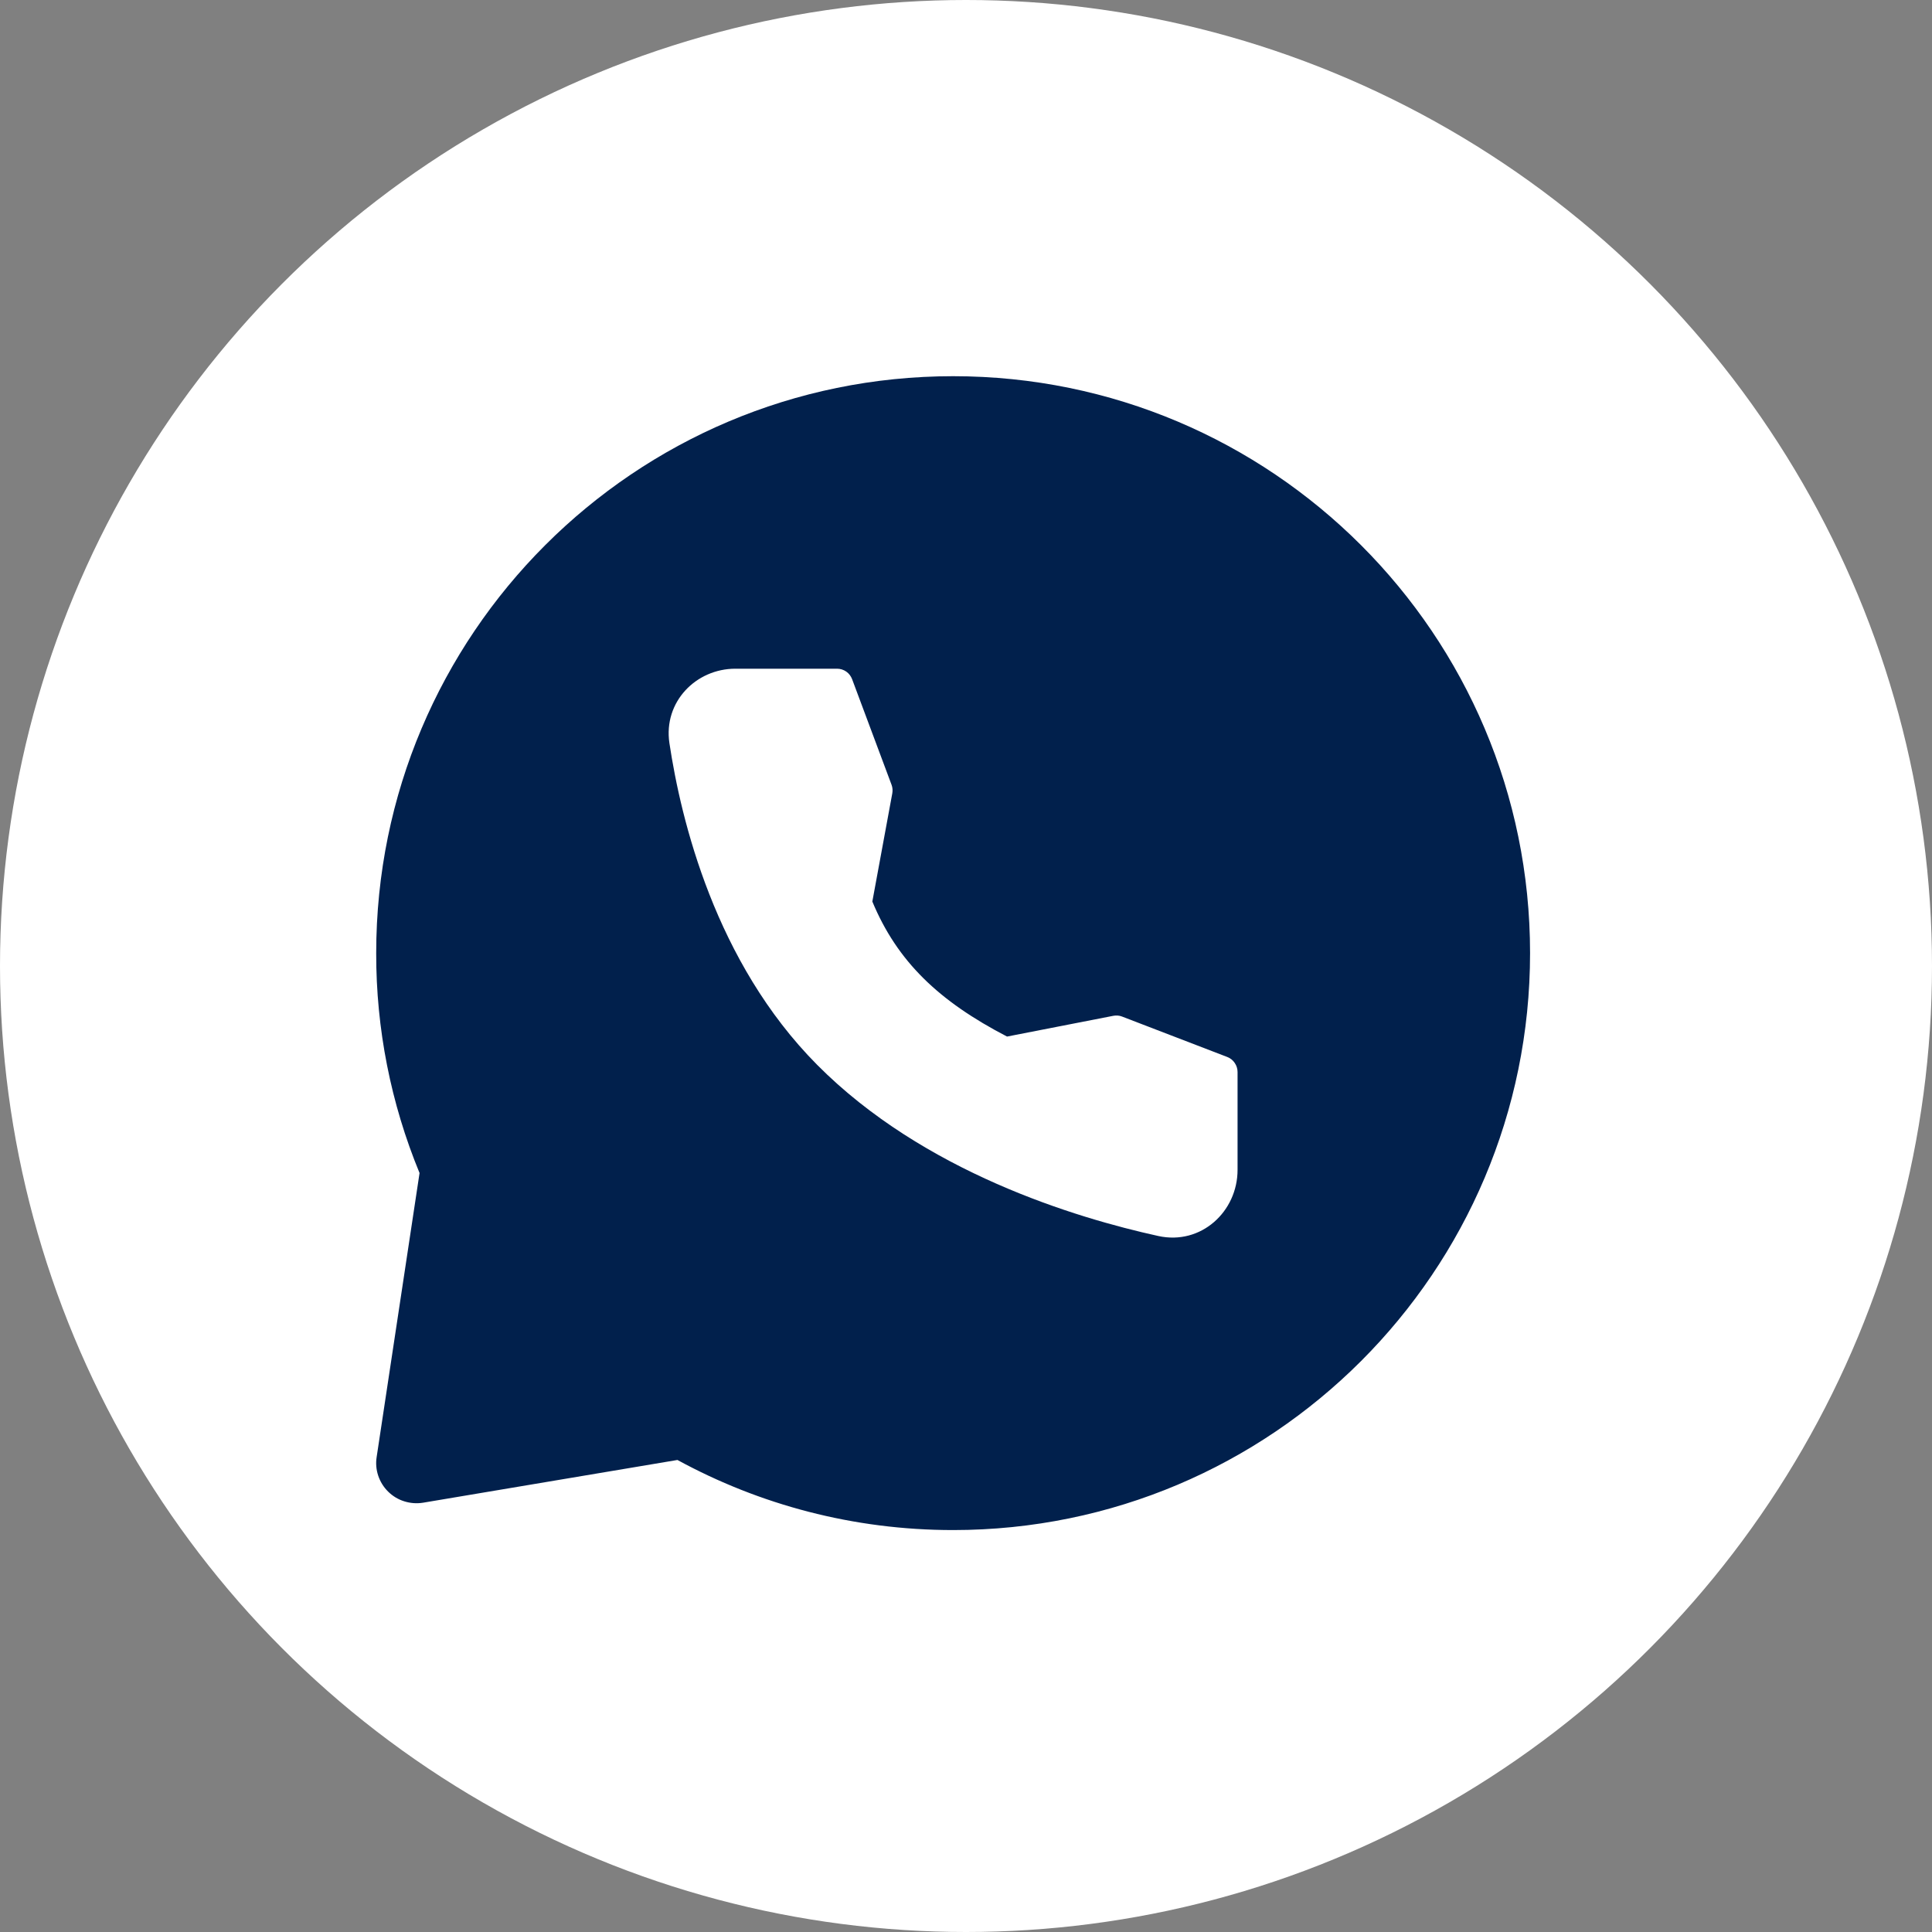
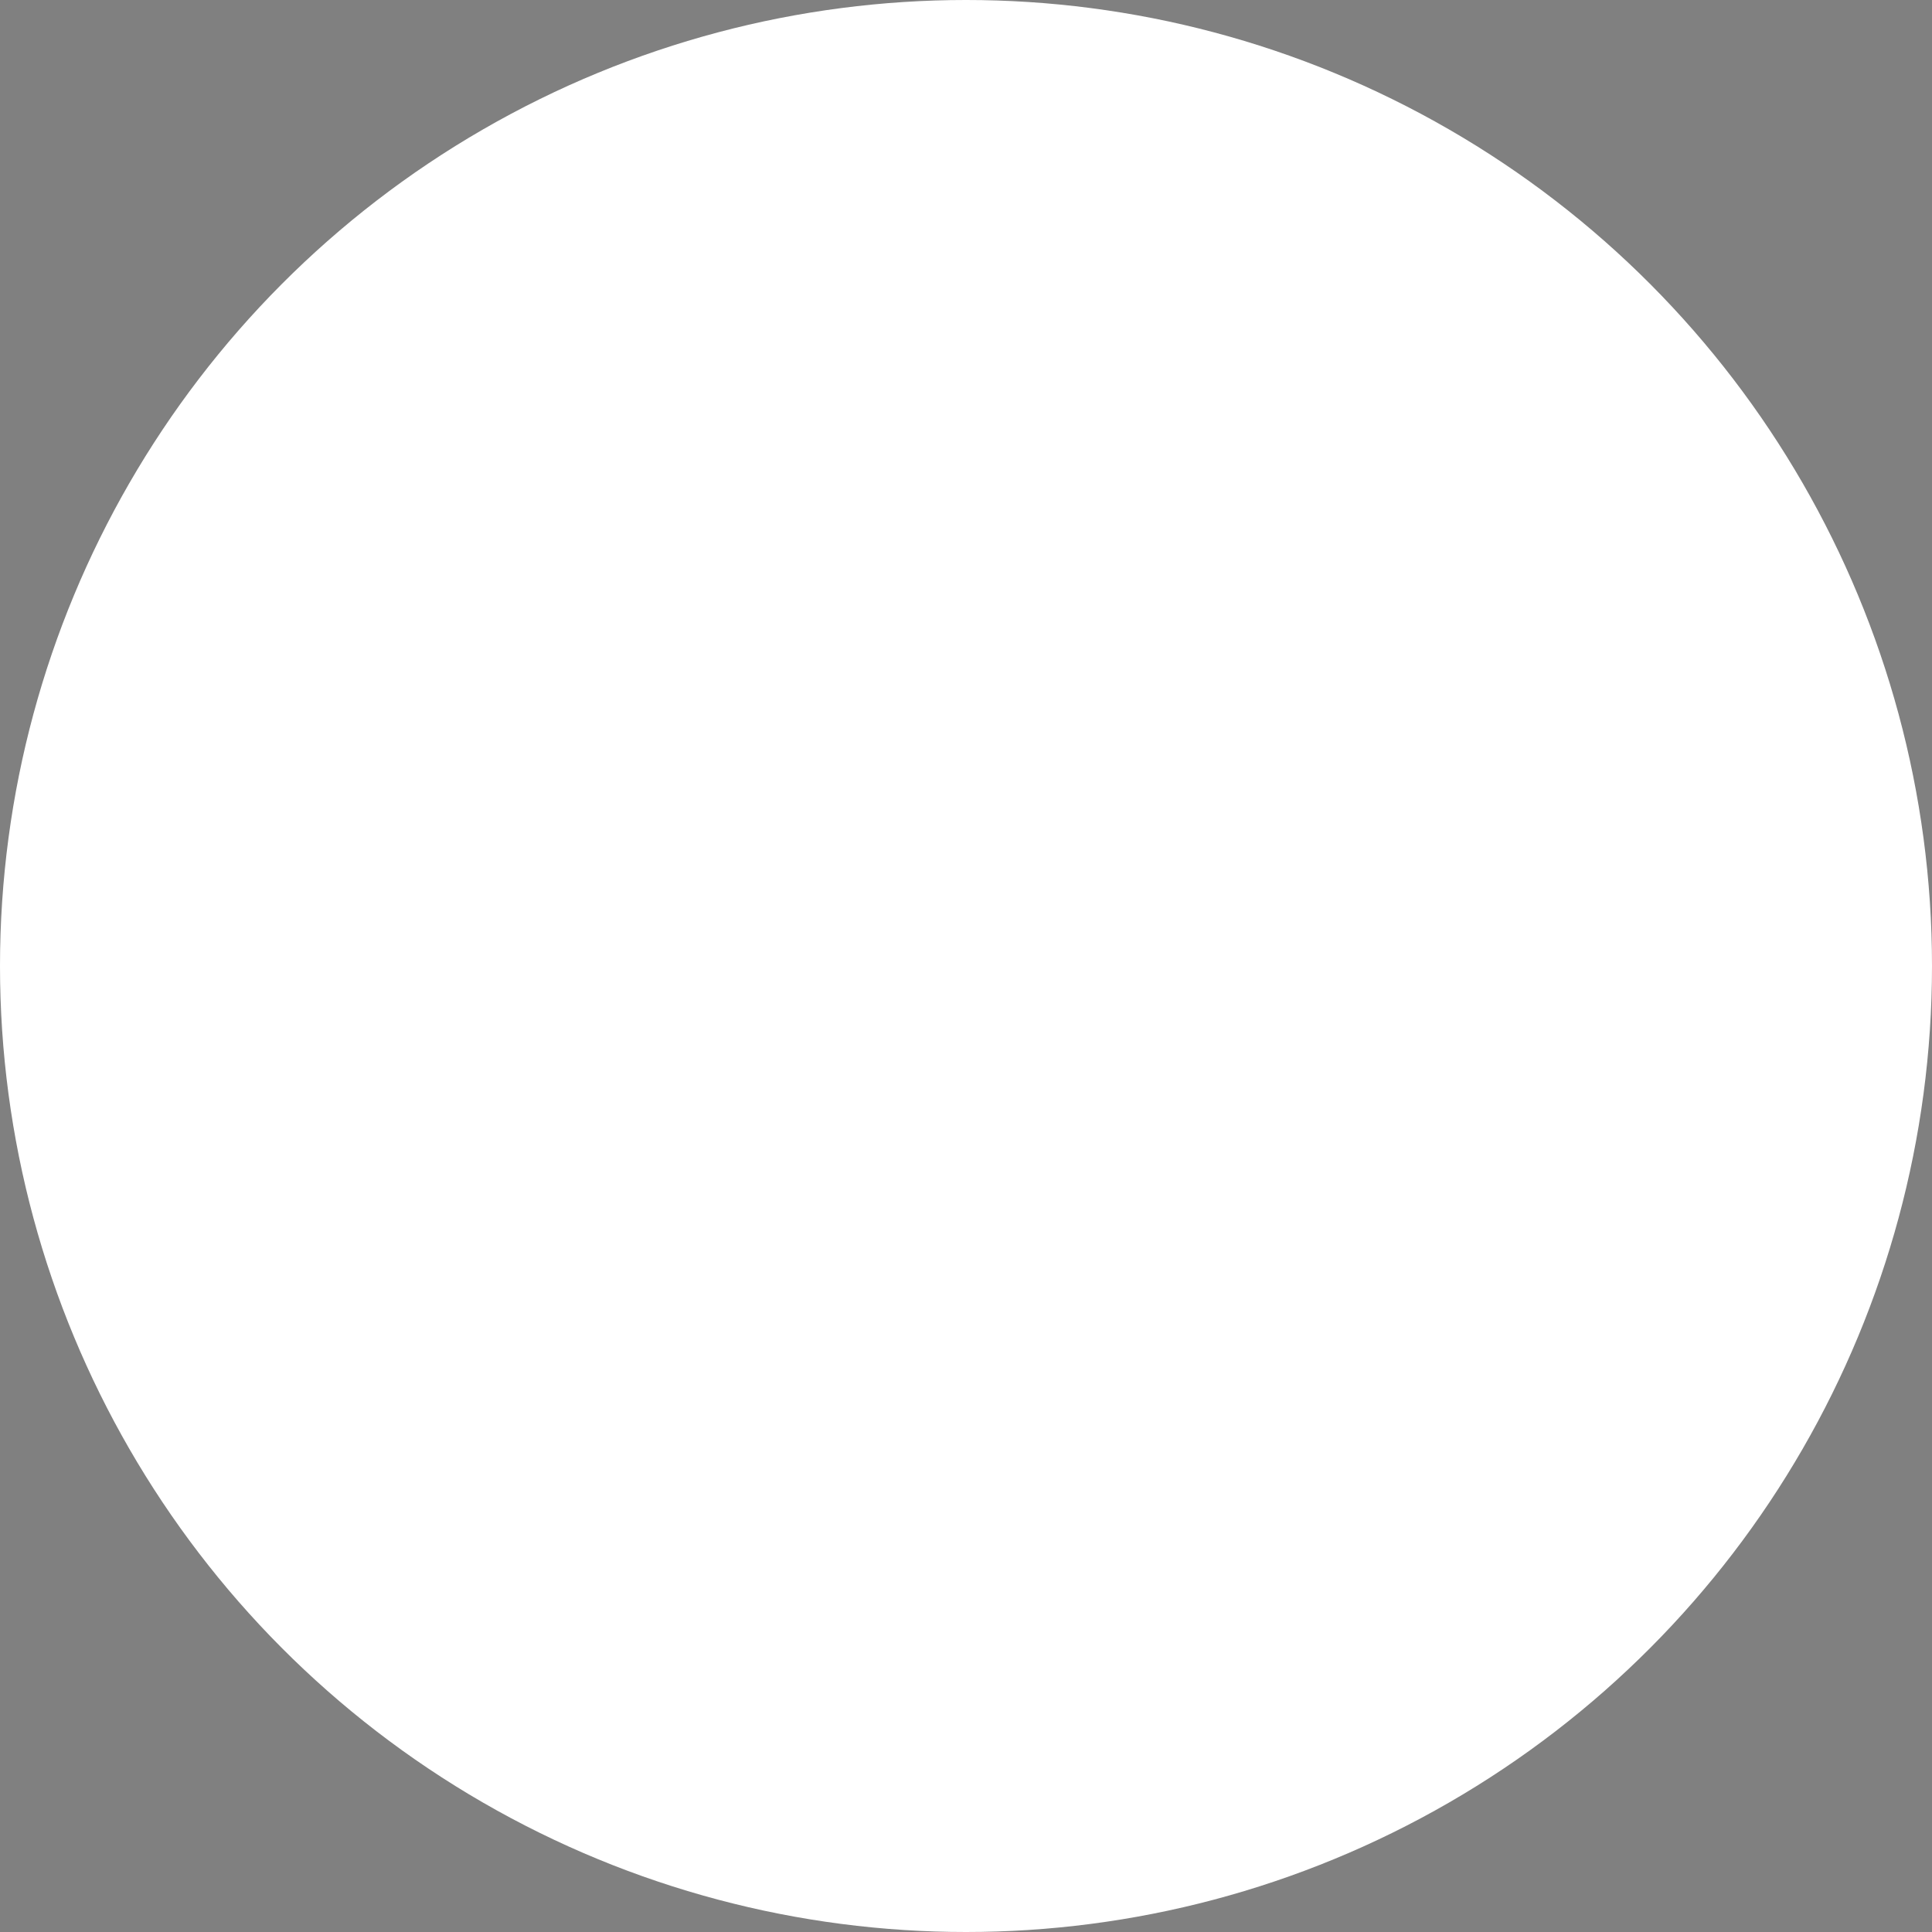
<svg xmlns="http://www.w3.org/2000/svg" width="25" height="25" viewBox="0 0 25 25" fill="none">
  <rect x="0" y="0" width="25" height="25" fill="#808080" stroke="none" />
  <circle cx="12.5" cy="12.5" r="12.5" fill="white" />
-   <path fill-rule="evenodd" clip-rule="evenodd" d="M12.333 4.868C16.456 4.868 19.799 8.211 19.799 12.333C19.799 16.456 16.456 19.799 12.333 19.799C11.042 19.799 9.826 19.47 8.766 18.892L5.474 19.445C5.393 19.458 5.31 19.452 5.231 19.427C5.153 19.403 5.082 19.36 5.023 19.302C4.964 19.244 4.92 19.173 4.894 19.095C4.868 19.017 4.861 18.934 4.874 18.853L5.429 15.179C5.057 14.277 4.866 13.31 4.868 12.333C4.868 8.211 8.21 4.868 12.333 4.868ZM9.516 8.653C9.005 8.653 8.583 9.083 8.662 9.615C8.812 10.613 9.255 12.45 10.573 13.778C11.951 15.166 13.922 15.76 14.989 15.994C15.542 16.115 16.014 15.678 16.014 15.138V13.872C16.014 13.83 16.001 13.788 15.977 13.754C15.954 13.719 15.92 13.692 15.88 13.677L14.519 13.154C14.483 13.14 14.443 13.137 14.404 13.145L13.031 13.413C12.146 12.954 11.61 12.44 11.288 11.666L11.546 10.267C11.553 10.229 11.55 10.191 11.537 10.156L11.026 8.788C11.011 8.749 10.985 8.714 10.95 8.69C10.915 8.666 10.874 8.653 10.832 8.653H9.516Z" fill="#01204C" />
</svg>